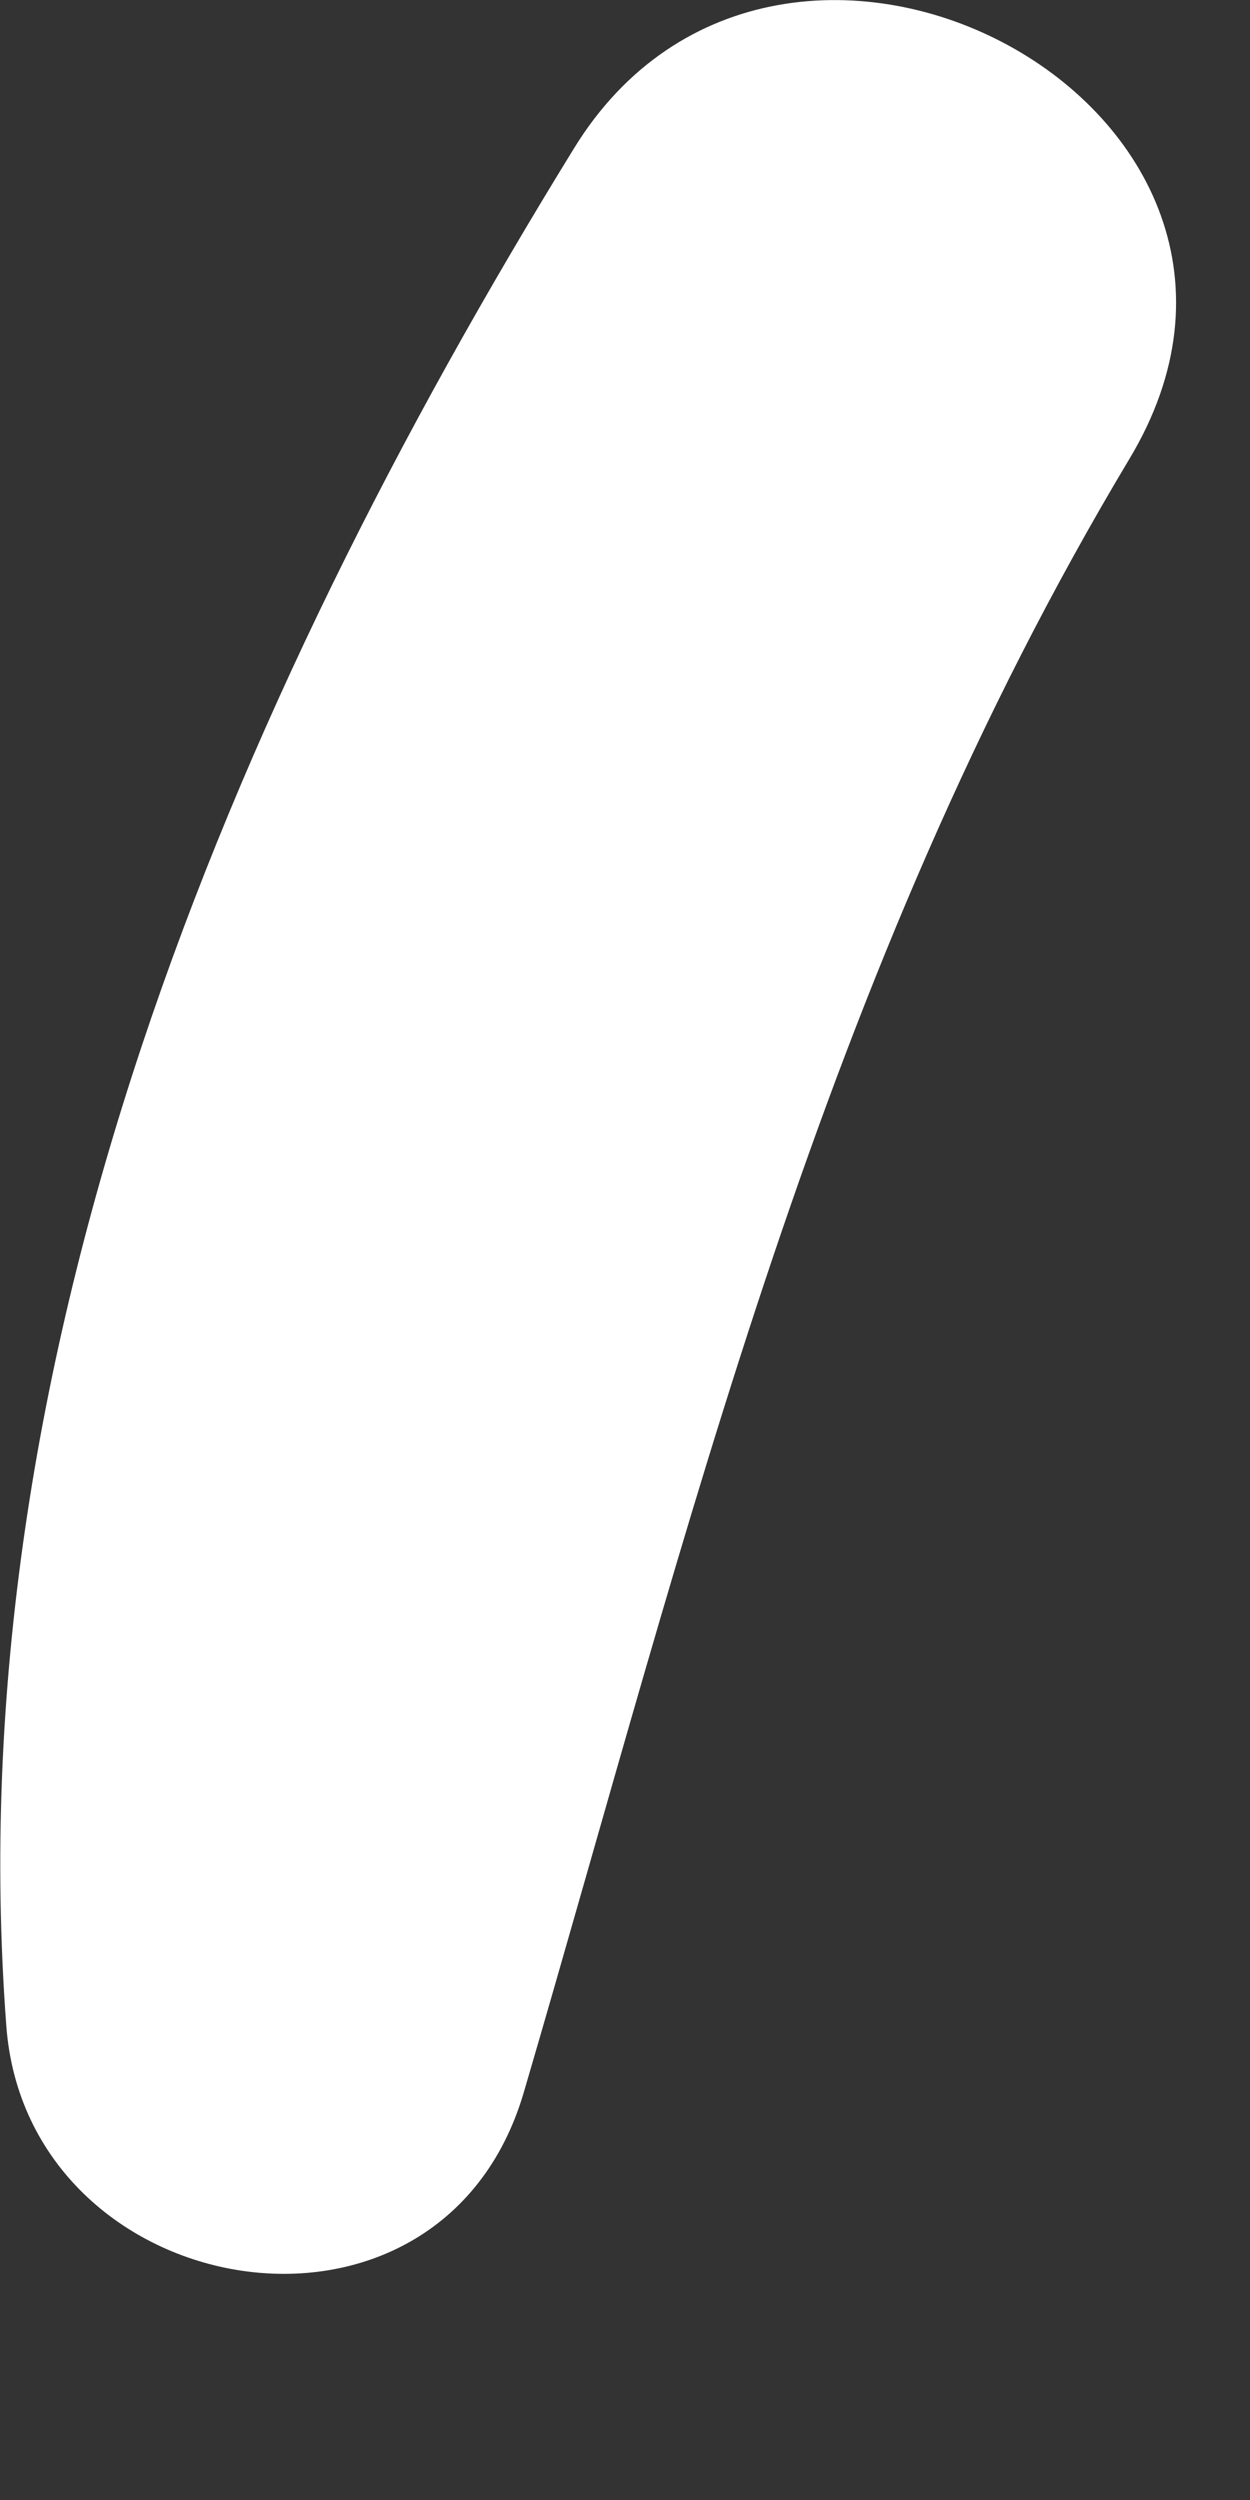
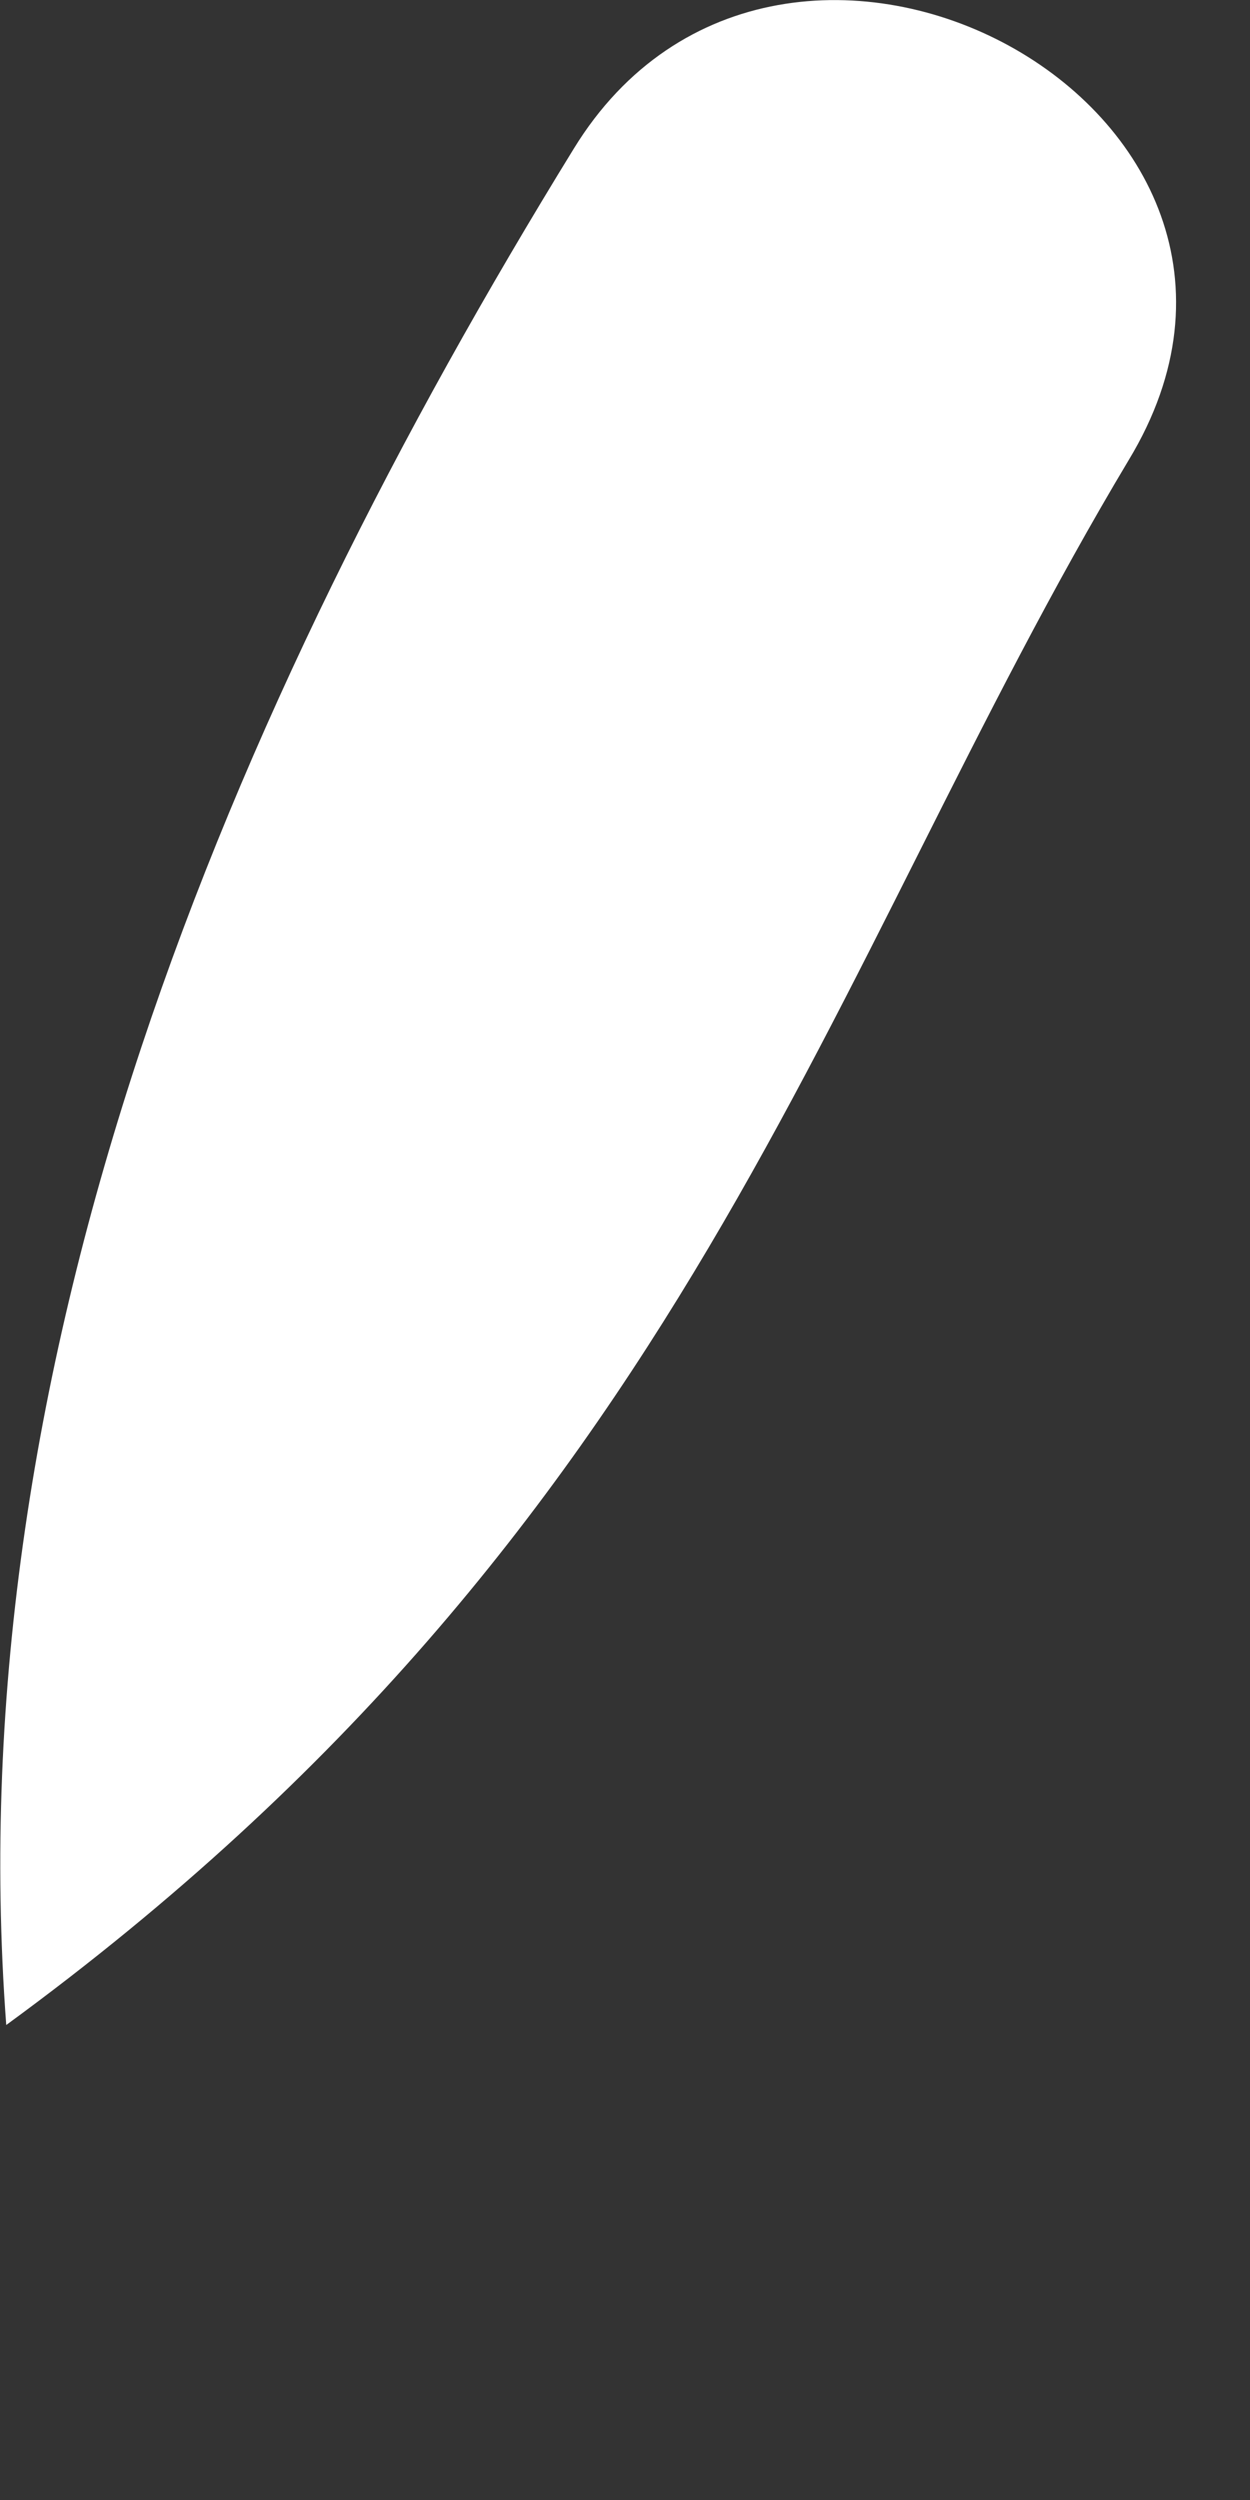
<svg xmlns="http://www.w3.org/2000/svg" fill="none" height="100%" overflow="visible" preserveAspectRatio="none" style="display: block;" viewBox="0 0 1 2" width="100%">
  <rect x="0" y="0" width="1" height="2" fill="#333333" stroke="none" />
-   <path d="M0.459 0.119C0.182 0.569 -0.035 1.085 0.005 1.62C0.021 1.844 0.352 1.902 0.419 1.674C0.552 1.22 0.657 0.779 0.903 0.368C1.073 0.087 0.625 -0.152 0.459 0.119Z" fill="white" id="Vector" />
+   <path d="M0.459 0.119C0.182 0.569 -0.035 1.085 0.005 1.62C0.552 1.22 0.657 0.779 0.903 0.368C1.073 0.087 0.625 -0.152 0.459 0.119Z" fill="white" id="Vector" />
</svg>